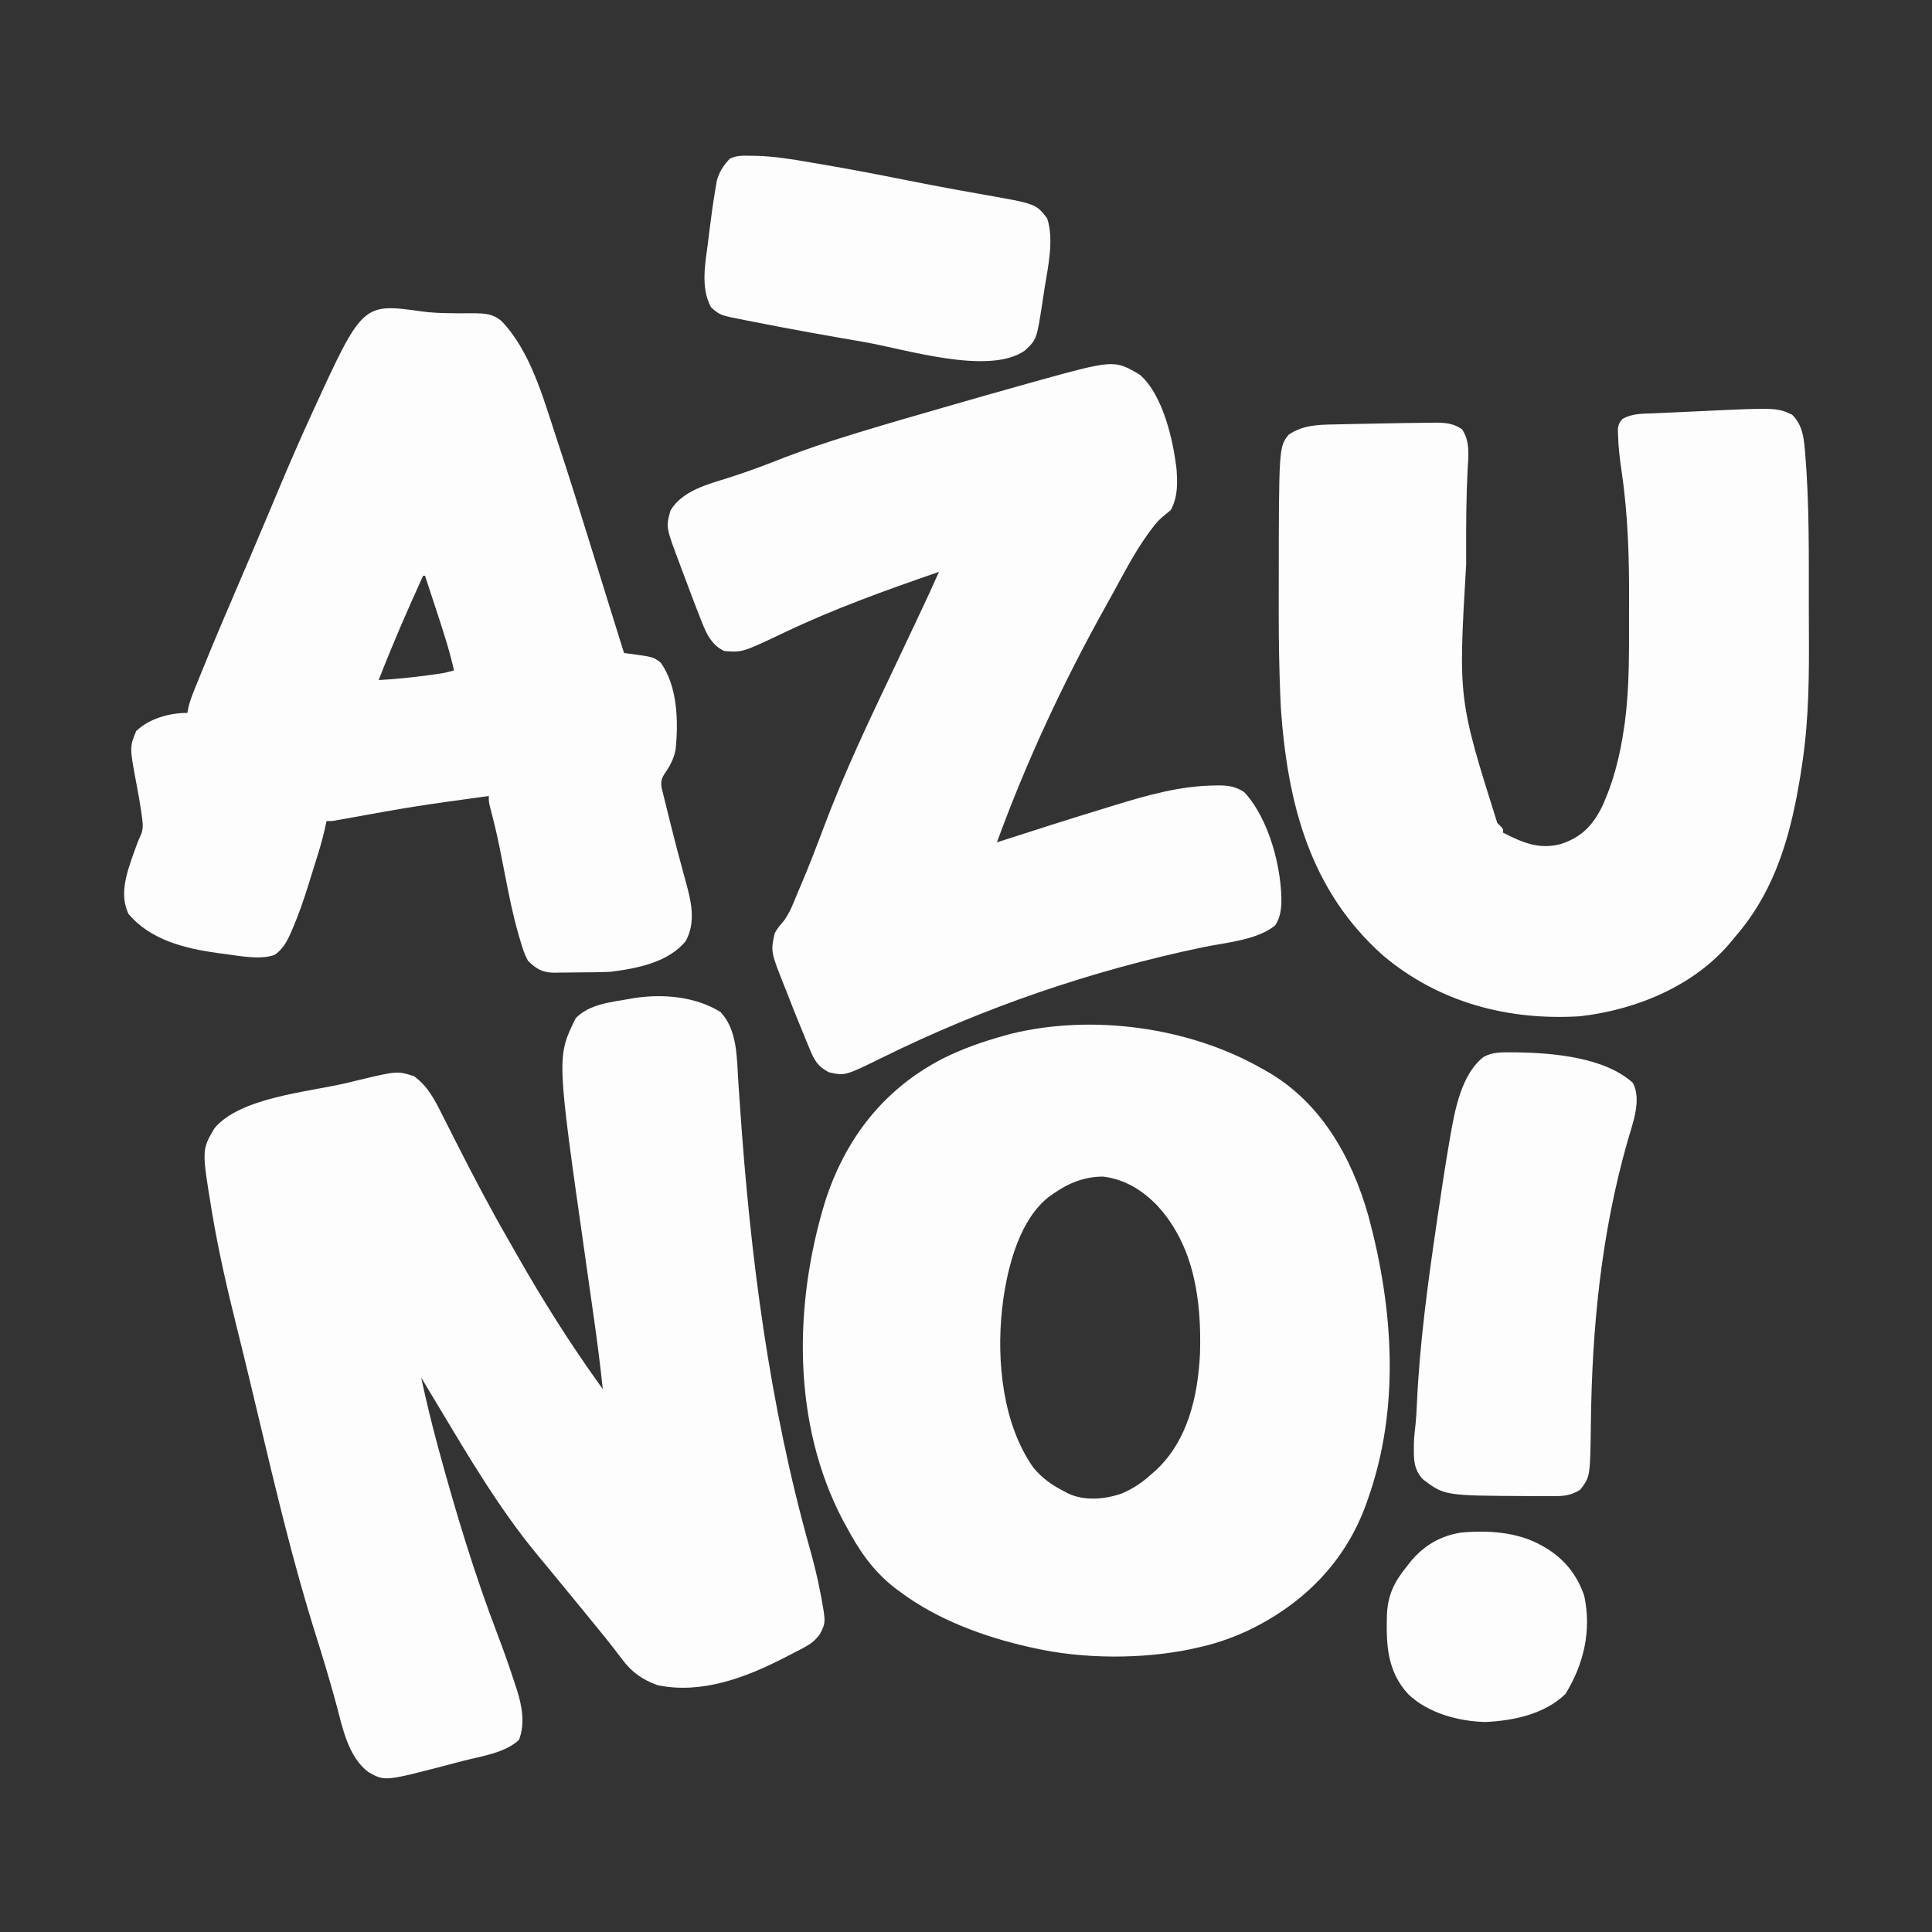
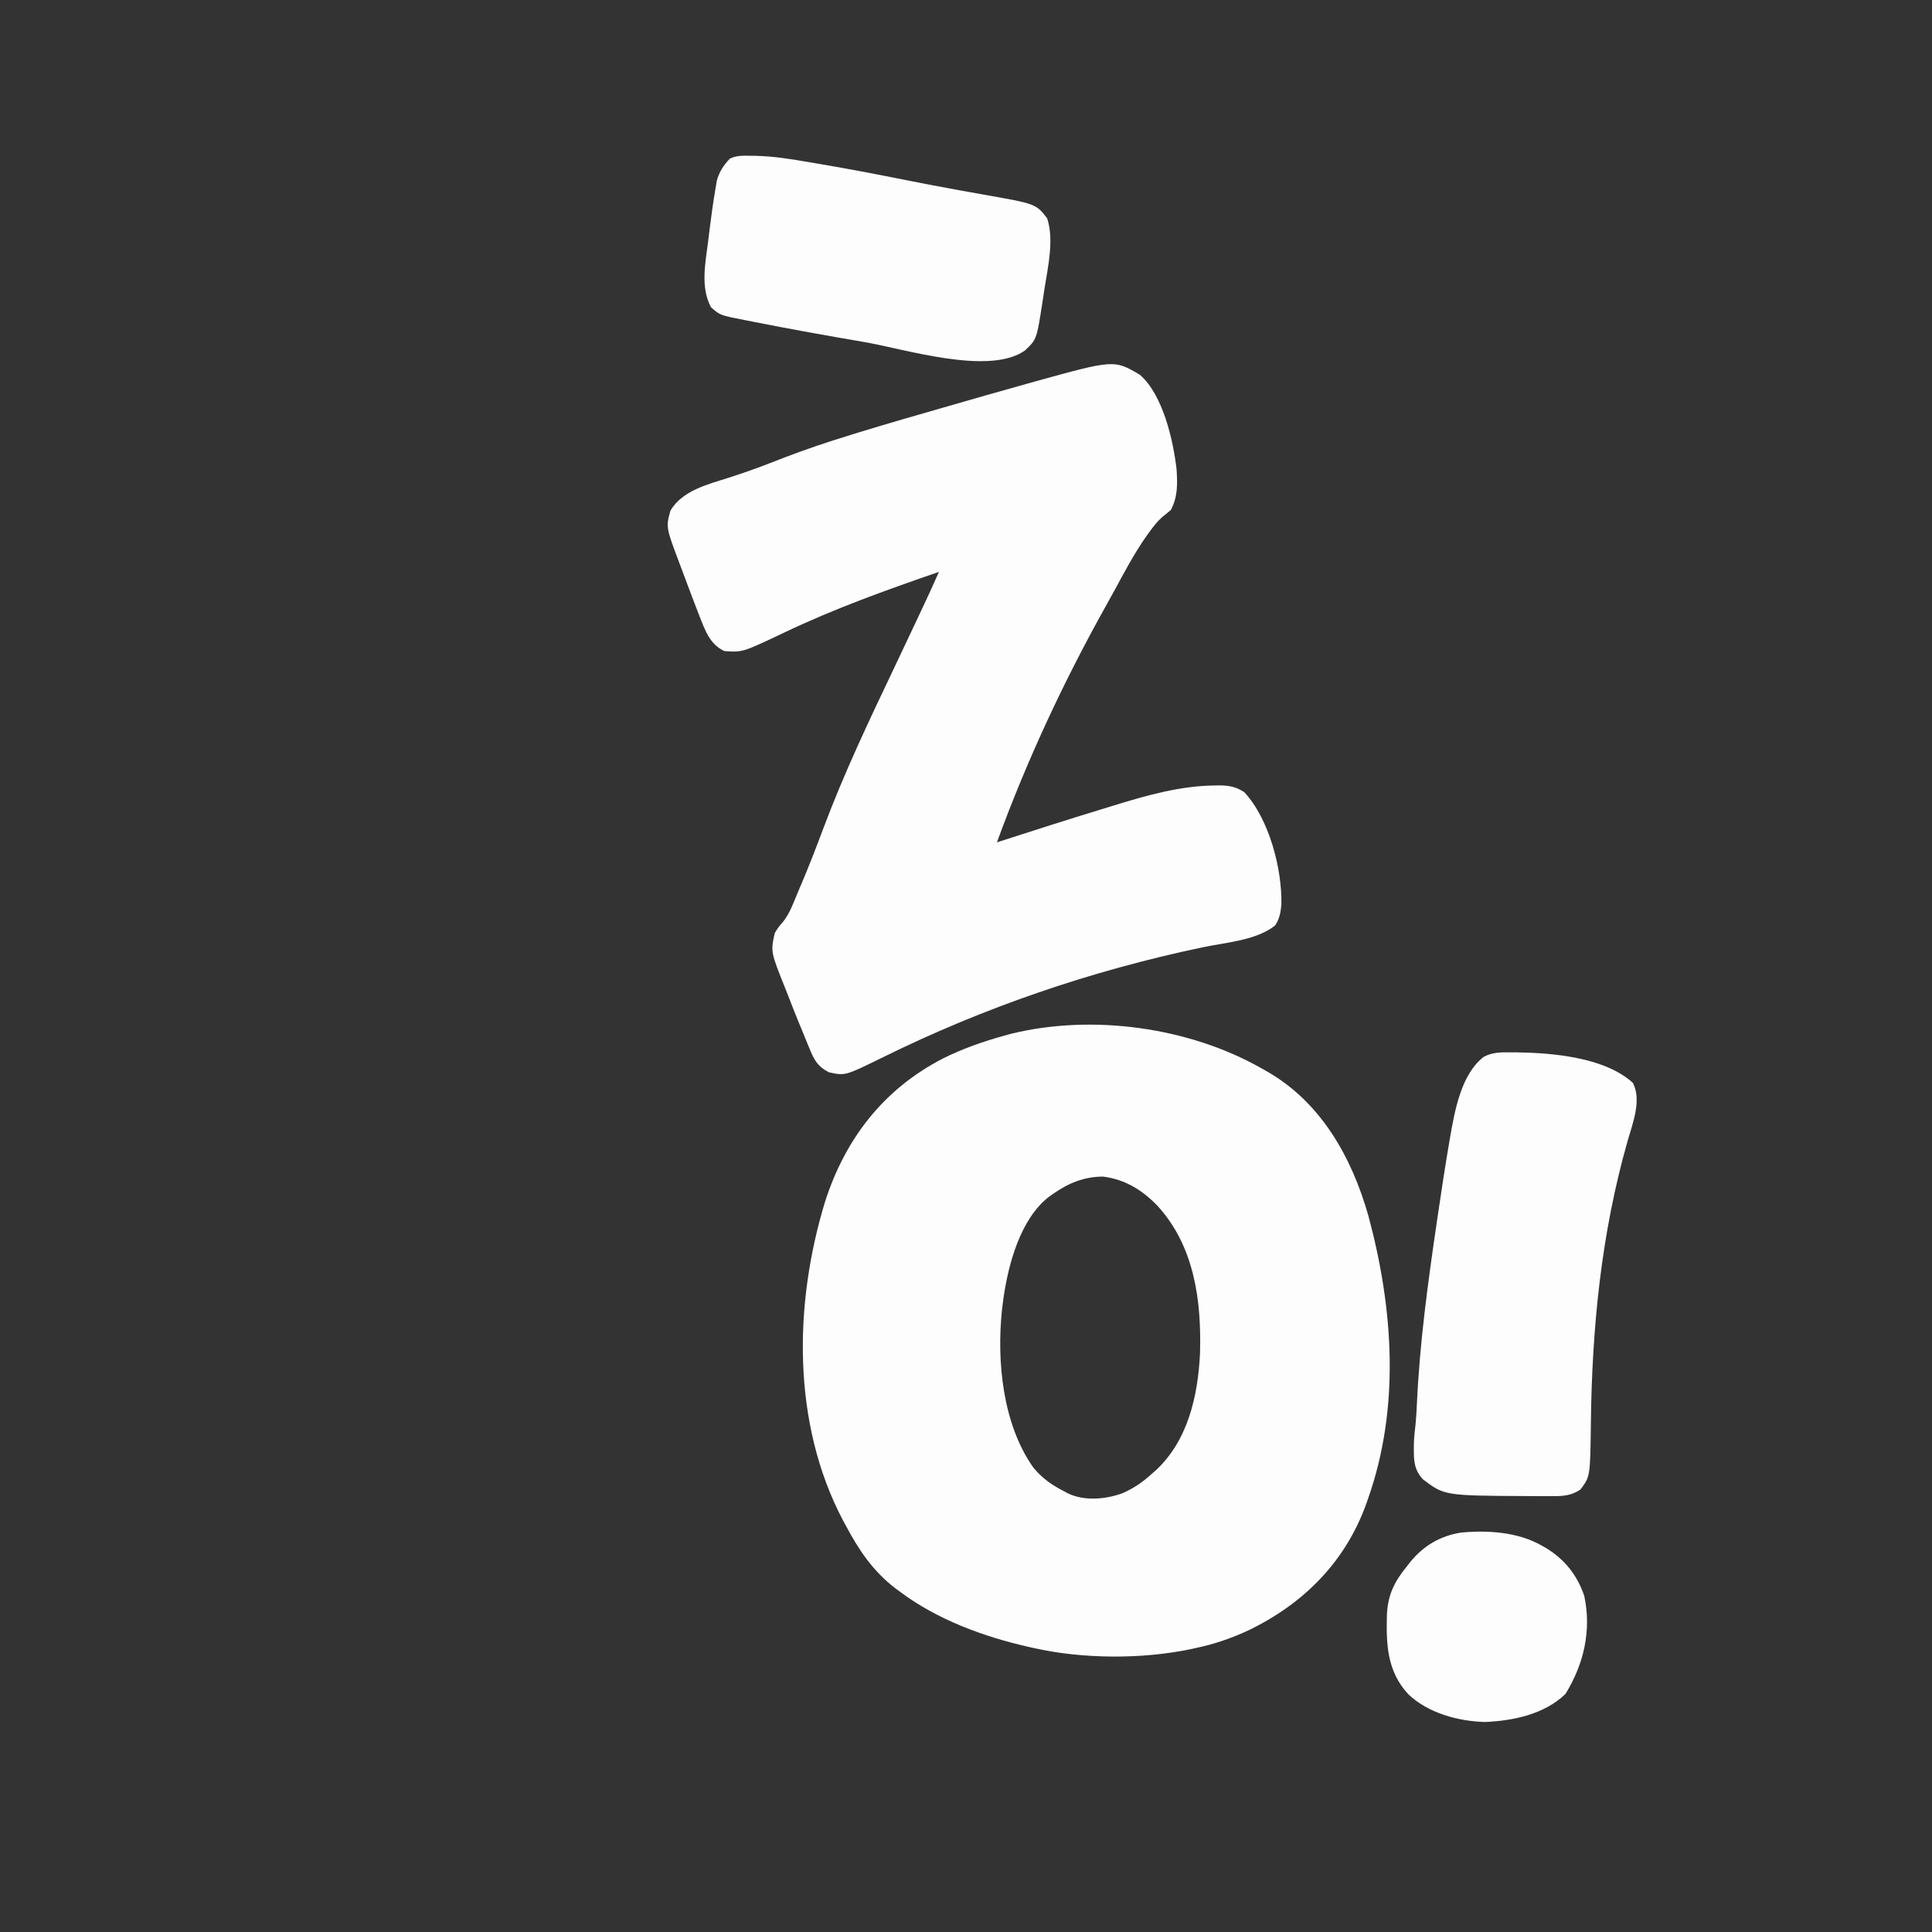
<svg xmlns="http://www.w3.org/2000/svg" version="1.1" width="1000" height="1000">
  <rect width="100%" height="100%" fill="#333333" stroke="none" />
-   <path d="M0 0 C8.84 9.36 8.46 23.52 9.24 35.62 C9.33 37 9.43 38.39 9.52 39.77 C9.73 42.7 9.93 45.64 10.13 48.57 C15.38 125.86 25.27 203.23 46.34 277.95 C48.37 285.25 50.19 292.55 51.62 300 C51.87 301.22 51.87 301.22 52.11 302.47 C54.57 316.06 54.57 316.06 51.51 322.07 C48.89 325.57 46.78 327.13 42.94 329.19 C42.33 329.52 41.72 329.84 41.09 330.18 C39.11 331.23 37.12 332.24 35.12 333.25 C34.47 333.59 33.82 333.92 33.15 334.27 C13.13 344.54 -9.71 353.25 -32.49 348.5 C-40.3 345.74 -46 341.67 -50.94 335 C-51.89 333.75 -52.85 332.5 -53.81 331.25 C-54.31 330.59 -54.8 329.94 -55.32 329.27 C-57.98 325.82 -60.74 322.44 -63.5 319.06 C-64.05 318.38 -64.61 317.7 -65.18 317 C-66.74 315.08 -68.31 313.17 -69.88 311.25 C-70.64 310.31 -71.41 309.36 -72.21 308.39 C-76.15 303.56 -80.11 298.75 -84.08 293.94 C-86.5 291.01 -88.91 288.07 -91.33 285.13 C-92.57 283.63 -93.81 282.13 -95.06 280.64 C-114.43 257.15 -130.27 230.31 -145.88 204.25 C-146.83 202.66 -147.79 201.07 -148.74 199.48 C-150.79 196.08 -152.83 192.66 -154.88 189.25 C-152.32 201.13 -149.51 212.9 -146.31 224.62 C-145.99 225.8 -145.99 225.8 -145.67 227 C-136.92 259.19 -127.19 291.33 -115.25 322.5 C-112.05 330.91 -109.06 339.37 -106.31 347.94 C-105.97 348.98 -105.62 350.01 -105.26 351.08 C-102.66 359.42 -101.03 368.46 -104.25 376.81 C-111.6 383.64 -123.61 385.21 -133.1 387.66 C-135.61 388.31 -138.12 388.97 -140.62 389.63 C-173.62 398.26 -173.62 398.26 -181.96 393.62 C-192.69 385.92 -195.68 370.1 -198.88 358.12 C-202.13 346.17 -205.68 334.34 -209.41 322.53 C-221.19 285.17 -230.16 247.13 -239.23 209.05 C-239.43 208.24 -239.62 207.43 -239.82 206.6 C-241.49 199.59 -241.49 199.59 -242.12 196.94 C-244.46 187.12 -246.83 177.3 -249.27 167.5 C-249.51 166.5 -249.76 165.5 -250.02 164.46 C-250.26 163.5 -250.5 162.54 -250.75 161.54 C-255.39 142.88 -259.66 124.22 -262.88 105.25 C-263.02 104.41 -263.16 103.58 -263.31 102.72 C-268.45 71.43 -268.45 71.43 -261.88 60.25 C-248.67 44.28 -213.23 41.47 -194.04 36.93 C-192.32 36.52 -190.61 36.11 -188.89 35.7 C-167.32 30.5 -167.32 30.5 -158.56 33.31 C-151.32 38.53 -147.72 45.82 -143.81 53.63 C-142.85 55.55 -141.88 57.46 -140.9 59.37 C-139.55 62.03 -138.2 64.68 -136.86 67.34 C-128.09 84.66 -119.07 101.81 -109.38 118.63 C-107.96 121.1 -106.55 123.58 -105.14 126.06 C-92.29 148.63 -78.38 170.79 -63.26 191.91 C-62.81 192.54 -62.37 193.17 -61.91 193.81 C-61.4 194.52 -61.4 194.52 -60.88 195.25 C-62.14 183.13 -63.68 171.07 -65.4 159.01 C-65.82 156.07 -66.24 153.14 -66.65 150.2 C-67.83 141.86 -69.02 133.52 -70.2 125.18 C-84.74 23.22 -84.74 23.22 -74.88 3.25 C-67.73 -4.1 -56.53 -5.04 -46.88 -6.75 C-46.12 -6.89 -45.36 -7.02 -44.59 -7.16 C-29.58 -9.43 -13.12 -7.99 0 0 Z " fill="#FDFDFD" transform="translate(372.875,523.75)" />
  <path d="M0 0 C0.66 0.37 1.33 0.74 2.01 1.12 C30.44 17.03 46.6 45.67 55.32 76.46 C68.19 124.34 71.81 175.59 55 223 C54.67 223.94 54.67 223.94 54.34 224.9 C43.58 255.23 21.85 277.08 -6.93 290.92 C-15.69 294.99 -24.52 298.02 -34 300 C-35 300.22 -35 300.22 -36.02 300.45 C-61.41 305.91 -92.69 305.76 -118 300 C-118.78 299.83 -119.56 299.66 -120.37 299.48 C-143.65 294.23 -167.78 285.38 -187 271 C-187.94 270.3 -188.88 269.61 -189.86 268.89 C-201.16 260.11 -208.38 249.45 -215 237 C-215.79 235.57 -215.79 235.57 -216.59 234.11 C-243.13 183.83 -242.18 122.01 -225.9 68.83 C-215.44 36.38 -195.69 10.78 -165.07 -5.06 C-154.74 -10.23 -144.12 -13.93 -133 -17 C-131.28 -17.48 -131.28 -17.48 -129.53 -17.96 C-87.48 -28.22 -37.54 -21.37 0 0 Z M-108 65 C-108.64 65.44 -109.27 65.88 -109.93 66.34 C-124.88 77.83 -131.09 101.35 -133.66 119.25 C-133.77 120.16 -133.89 121.07 -134 122 C-134.11 122.89 -134.22 123.77 -134.34 124.69 C-137.21 151.4 -134.06 184.14 -118.12 206.65 C-113.56 212.19 -108.38 215.79 -102 219 C-101.38 219.34 -100.75 219.68 -100.11 220.03 C-91.51 224.06 -80.83 223.03 -72.12 219.94 C-66.33 217.41 -61.66 214.24 -57 210 C-56.32 209.42 -55.65 208.83 -54.95 208.23 C-38.07 192.68 -32.92 169.41 -31.87 147.36 C-31.09 120.12 -34.8 91.9 -54 71 C-61.86 62.91 -70.68 57.48 -82 56 C-91.81 56 -100.09 59.4 -108 65 Z " fill="#FDFDFD" transform="translate(653,553)" />
-   <path d="M0 0 C4.92 0.64 9.74 0.84 14.7 0.88 C16.63 0.9 16.63 0.9 18.59 0.93 C21.16 0.95 23.73 0.94 26.29 0.9 C32.22 0.96 36.44 1.06 41.08 4.99 C55.91 20.54 62.42 44.14 69.03 64.19 C69.28 64.95 69.53 65.72 69.79 66.51 C75.79 84.6 81.47 102.8 87.1 121.01 C88.42 125.26 89.74 129.5 91.06 133.75 C92.78 139.28 94.49 144.8 96.2 150.32 C98.94 159.14 101.69 167.96 104.44 176.77 C105.38 176.89 106.32 177.02 107.28 177.14 C119.58 178.8 119.58 178.8 123.44 181.77 C132.18 194.01 132.6 212.13 131.17 226.53 C130.28 231.37 128.36 235.02 125.57 239.05 C123.75 241.84 123.39 243.43 123.95 246.73 C124.25 247.93 124.55 249.13 124.85 250.37 C125.01 251.03 125.17 251.69 125.34 252.36 C125.86 254.52 126.4 256.68 126.94 258.83 C127.31 260.32 127.68 261.81 128.04 263.3 C130.64 273.8 133.38 284.25 136.27 294.67 C139.16 305.12 141.81 315.68 136.44 325.77 C127.51 336.94 110.91 340.09 97.44 341.77 C94.73 341.89 92.03 341.98 89.32 342.01 C88.56 342.02 87.81 342.03 87.03 342.03 C85.45 342.05 83.87 342.06 82.29 342.07 C80.68 342.08 79.07 342.1 77.47 342.13 C75.12 342.17 72.78 342.19 70.44 342.2 C69.37 342.22 69.37 342.22 68.28 342.25 C62.31 342.22 58.9 340.23 54.75 336.08 C52.75 332.54 51.68 328.8 50.55 324.91 C50.29 324.03 50.03 323.15 49.76 322.25 C46.86 312.13 44.82 301.85 42.82 291.52 C42.08 287.77 41.34 284.01 40.59 280.26 C40.42 279.36 40.24 278.46 40.06 277.54 C38.65 270.56 36.99 263.68 35.17 256.8 C34.44 253.77 34.44 253.77 34.44 250.77 C-4.43 256.13 -4.43 256.13 -43.04 263.11 C-46.56 263.77 -46.56 263.77 -49.56 263.77 C-49.73 264.6 -49.73 264.6 -49.9 265.44 C-51.06 270.85 -52.47 276.12 -54.13 281.4 C-54.38 282.19 -54.62 282.99 -54.88 283.8 C-55.4 285.47 -55.92 287.14 -56.45 288.81 C-57.23 291.3 -58 293.8 -58.77 296.3 C-61.25 304.24 -63.9 312.03 -67.2 319.67 C-67.48 320.32 -67.75 320.97 -68.04 321.63 C-70.07 326.19 -72.27 330.21 -76.46 333.07 C-84.3 335.69 -94.33 333.56 -102.37 332.52 C-103.41 332.39 -104.45 332.25 -105.53 332.11 C-122.43 329.81 -140.65 325.46 -152.06 311.77 C-157.02 301.39 -152.74 290.04 -149.22 279.97 C-148.01 276.61 -146.82 273.32 -145.29 270.1 C-144.23 266.72 -144.74 264.01 -145.24 260.52 C-145.34 259.83 -145.43 259.13 -145.53 258.41 C-146.15 254.01 -146.94 249.65 -147.78 245.29 C-151.52 225.52 -151.52 225.52 -148.06 217.15 C-141.22 210.65 -130.88 207.77 -121.56 207.77 C-121.43 207.05 -121.3 206.33 -121.18 205.59 C-120.05 200.46 -117.89 195.7 -115.93 190.83 C-115.68 190.21 -115.43 189.58 -115.17 188.94 C-107.11 168.86 -98.48 149.02 -89.97 129.13 C-86.68 121.42 -83.41 113.71 -80.16 105.99 C-79.74 104.98 -79.31 103.97 -78.87 102.92 C-77.26 99.09 -75.65 95.26 -74.04 91.43 C-68.74 78.78 -63.26 66.24 -57.56 53.77 C-57.12 52.83 -57.12 52.83 -56.68 51.86 C-30.92 -4.37 -30.92 -4.37 0 0 Z M0.44 136.77 C-7.7 154.6 -15.46 172.49 -22.56 190.77 C-13.93 190.3 -5.43 189.44 3.13 188.27 C4.58 188.08 4.58 188.08 6.07 187.88 C11.33 187.15 11.33 187.15 16.44 185.77 C14.05 175.14 10.66 164.87 7.26 154.52 C6.69 152.79 6.13 151.07 5.56 149.34 C4.2 145.15 2.82 140.96 1.44 136.77 C1.11 136.77 0.78 136.77 0.44 136.77 Z " fill="#FDFDFD" transform="translate(218.555,161.228)" />
-   <path d="M0 0 C4.91 4.78 5.97 10.76 6.56 17.38 C6.63 18.15 6.7 18.93 6.78 19.73 C9 46.21 8.65 72.93 8.68 99.48 C8.68 103.54 8.7 107.6 8.72 111.66 C8.84 134.43 8.77 156.8 5.44 179.38 C5.33 180.14 5.22 180.9 5.11 181.69 C4.54 185.73 3.88 189.74 3.12 193.75 C2.91 194.89 2.7 196.04 2.49 197.22 C-2.7 224.41 -11.12 249.24 -29.56 270.38 C-30.1 271.03 -30.63 271.69 -31.18 272.36 C-50.16 295.56 -80.44 307.99 -109.56 311.38 C-146.89 313.73 -182.74 304.34 -211.68 279.94 C-249.56 246.27 -261.04 201.49 -264.56 152.38 C-264.8 147.94 -264.97 143.49 -265.12 139.05 C-265.16 137.8 -265.2 136.55 -265.24 135.26 C-265.69 121.03 -265.72 106.8 -265.69 92.56 C-265.69 91.2 -265.68 89.84 -265.68 88.48 C-265.62 16.73 -265.62 16.73 -260.56 10.38 C-253.37 5.47 -245.67 5.22 -237.23 5.06 C-236.33 5.04 -235.43 5.02 -234.5 5 C-231.58 4.93 -228.67 4.87 -225.75 4.81 C-224.27 4.78 -224.27 4.78 -222.76 4.75 C-216.02 4.61 -209.29 4.49 -202.56 4.38 C-201.8 4.36 -201.04 4.35 -200.25 4.34 C-196.04 4.26 -191.83 4.22 -187.62 4.19 C-186.65 4.17 -185.67 4.16 -184.66 4.15 C-179.37 4.14 -175.39 4.49 -170.88 7.5 C-166.57 13.65 -167.48 21.36 -167.93 28.44 C-168.66 42.72 -168.72 56.97 -168.69 71.27 C-168.69 73.35 -168.68 75.43 -168.68 77.51 C-172.79 147.18 -172.79 147.18 -152.56 211.38 C-152.02 211.9 -151.47 212.43 -150.91 212.98 C-149.56 214.38 -149.56 214.38 -149.56 216.38 C-139.55 221.44 -131.07 225.25 -119.69 222.25 C-109.23 218.79 -103.55 213.11 -98.56 203.38 C-92.32 189.99 -88.95 176.14 -86.88 161.56 C-86.76 160.73 -86.64 159.91 -86.51 159.05 C-84.17 141.15 -84.37 123.01 -84.38 104.99 C-84.38 102.3 -84.37 99.62 -84.36 96.93 C-84.25 74.36 -84.89 51.93 -88.19 29.56 C-89.09 23.29 -89.9 17.09 -90.06 10.75 C-90.11 9.03 -90.11 9.03 -90.16 7.27 C-89.56 4.38 -89.56 4.38 -87.81 2.26 C-82.78 -0.66 -77.76 -0.45 -72.03 -0.67 C-70.8 -0.73 -69.57 -0.79 -68.3 -0.86 C-64.37 -1.05 -60.43 -1.21 -56.5 -1.38 C-53.88 -1.5 -51.26 -1.63 -48.63 -1.75 C-8.05 -3.67 -8.05 -3.67 0 0 Z " fill="#FDFDFD" transform="translate(927.562,214.625)" />
  <path d="M0 0 C11.94 10.34 17.29 33.93 19 49 C19.47 56.58 19.64 63.21 16 70 C14.53 71.22 13.06 72.43 11.58 73.63 C9 75.87 7 78.51 5 81.25 C4.54 81.88 4.08 82.52 3.6 83.17 C-2.83 92.26 -8.01 102.13 -13.31 111.9 C-14.83 114.69 -16.37 117.47 -17.93 120.23 C-39.66 159.17 -58.72 200.09 -74 242 C-73.3 241.77 -72.61 241.55 -71.89 241.32 C-54.78 235.78 -37.64 230.31 -20.44 225.05 C-18.2 224.37 -15.97 223.68 -13.73 222.99 C3.56 217.67 20.72 212.74 38.94 212.56 C39.76 212.55 40.58 212.54 41.43 212.53 C46.32 212.6 49.8 213.25 54 216 C66.9 229.8 73.67 255.73 73.24 274.2 C72.89 278.23 72.27 281.6 70 285 C60.64 292.65 44.43 293.84 32.78 296.26 C-24.92 308.33 -80.94 327.47 -133.78 353.62 C-152.6 362.86 -152.6 362.86 -161 361 C-166.78 357.95 -168.58 354.72 -170.91 348.93 C-171.24 348.13 -171.57 347.34 -171.92 346.53 C-172.97 344.02 -173.98 341.51 -175 339 C-175.65 337.42 -176.3 335.85 -176.95 334.27 C-178.54 330.38 -180.08 326.47 -181.58 322.55 C-182.2 320.96 -182.82 319.38 -183.46 317.8 C-191.13 298.66 -191.13 298.66 -189 289 C-187.78 286.76 -186.4 285.05 -184.71 283.15 C-181.09 278.6 -179.18 272.95 -176.94 267.62 C-176.37 266.3 -175.8 264.98 -175.24 263.65 C-171.13 253.99 -167.37 244.21 -163.69 234.38 C-153.1 206.15 -140.17 178.95 -127.21 151.75 C-123.53 144.03 -119.88 136.29 -116.24 128.54 C-115.22 126.38 -114.2 124.21 -113.18 122.05 C-110.04 115.4 -106.95 108.74 -104 102 C-131.31 111.42 -158.25 121.07 -184.35 133.54 C-205.64 143.66 -205.64 143.66 -215 143 C-222.45 139.69 -225.04 132.31 -227.86 125.11 C-228.11 124.47 -228.36 123.83 -228.62 123.17 C-229.42 121.12 -230.21 119.06 -231 117 C-231.26 116.32 -231.52 115.63 -231.79 114.93 C-233.4 110.74 -234.97 106.53 -236.52 102.32 C-237.05 100.89 -237.59 99.46 -238.13 98.03 C-245.36 78.87 -245.36 78.87 -242.94 70.19 C-236.67 59.88 -223.83 56.76 -212.94 53.31 C-205.47 50.89 -198.09 48.33 -190.79 45.45 C-180.56 41.42 -170.3 37.67 -159.82 34.31 C-159.17 34.1 -158.51 33.89 -157.84 33.67 C-142.17 28.65 -126.39 24.05 -110.58 19.51 C-107.64 18.66 -104.7 17.81 -101.76 16.96 C-87.24 12.76 -72.7 8.6 -58.13 4.54 C-56.41 4.06 -56.41 4.06 -54.66 3.56 C-13.3 -7.88 -13.3 -7.88 0 0 Z " fill="#FDFDFD" transform="translate(590,194)" />
  <path d="M0 0 C1.38 0.01 1.38 0.01 2.79 0.01 C21.5 0.32 48.13 2.6 62.69 15.81 C67.31 24.74 62.61 36.61 59.98 45.76 C46.26 93.81 41.47 142.83 40.93 192.66 C40.58 219.59 40.58 219.59 35.5 226.31 C30.87 229.42 26.62 229.75 21.19 229.71 C20.4 229.72 19.6 229.72 18.78 229.72 C16.21 229.73 13.64 229.71 11.06 229.69 C10.19 229.68 9.31 229.68 8.41 229.68 C-34.85 229.46 -34.85 229.46 -46 221 C-50.32 216.36 -50.76 211.68 -50.69 205.5 C-50.68 204.36 -50.67 203.22 -50.67 202.04 C-50.52 198.69 -50.16 195.41 -49.77 192.08 C-49.43 188.63 -49.26 185.18 -49.11 181.72 C-47.67 150.57 -43.52 120.01 -39 89.19 C-38.81 87.88 -38.62 86.58 -38.42 85.23 C-36.52 72.31 -34.58 59.39 -32.37 46.52 C-32.21 45.61 -32.06 44.71 -31.9 43.78 C-29.49 29.99 -26.16 11.29 -14.5 2.31 C-9.8 -0.19 -5.2 -0.03 0 0 Z " fill="#FDFDFD" transform="translate(782.5,544.688)" />
  <path d="M0 0 C0.84 0.01 1.68 0.02 2.54 0.03 C12.05 0.24 21.28 1.74 30.63 3.38 C32.51 3.69 34.39 4.01 36.27 4.33 C50.56 6.76 64.8 9.47 79.02 12.31 C88.09 14.13 97.15 15.88 106.25 17.52 C107.23 17.7 108.2 17.87 109.21 18.06 C114.93 19.09 114.93 19.09 120.65 20.11 C147.75 24.88 147.75 24.88 153.51 32.38 C157.14 43.26 154.01 57.2 152.22 68.27 C151.82 70.77 151.45 73.27 151.08 75.77 C148.11 95.06 148.11 95.06 141.97 100.82 C123.45 113.91 79.72 99.98 58.98 96.44 C39.78 93.13 20.58 89.74 1.47 85.93 C0.06 85.65 -1.36 85.37 -2.77 85.1 C-15.83 82.56 -15.83 82.56 -20.49 78.38 C-26.05 68 -23.37 55.48 -21.95 44.25 C-21.68 42.14 -21.43 40.03 -21.18 37.93 C-20.31 30.83 -19.31 23.75 -18.11 16.7 C-17.89 15.44 -17.68 14.17 -17.46 12.87 C-16.17 8.21 -14.04 5.05 -10.77 1.52 C-7.28 -0.23 -3.82 -0.07 0 0 Z " fill="#FDFDFD" transform="translate(388.492,80.625)" />
  <path d="M0 0 C0.75 0.42 1.49 0.84 2.26 1.27 C11.92 7.2 18.34 15.25 22 26 C25.85 43.92 21.79 61.3 12.31 76.75 C1.48 87.29 -14.74 90.68 -29.38 91.31 C-43.27 90.9 -58.72 86.75 -69 77 C-80.13 65.01 -80.55 51.09 -80.13 35.62 C-79.64 25.58 -76.29 18.68 -70 11 C-69.33 10.13 -68.66 9.26 -67.96 8.37 C-61.09 0 -52.44 -5.09 -41.67 -6.75 C-27.81 -8.03 -12.34 -7.06 0 0 Z " fill="#FDFDFD" transform="translate(798,800)" />
</svg>